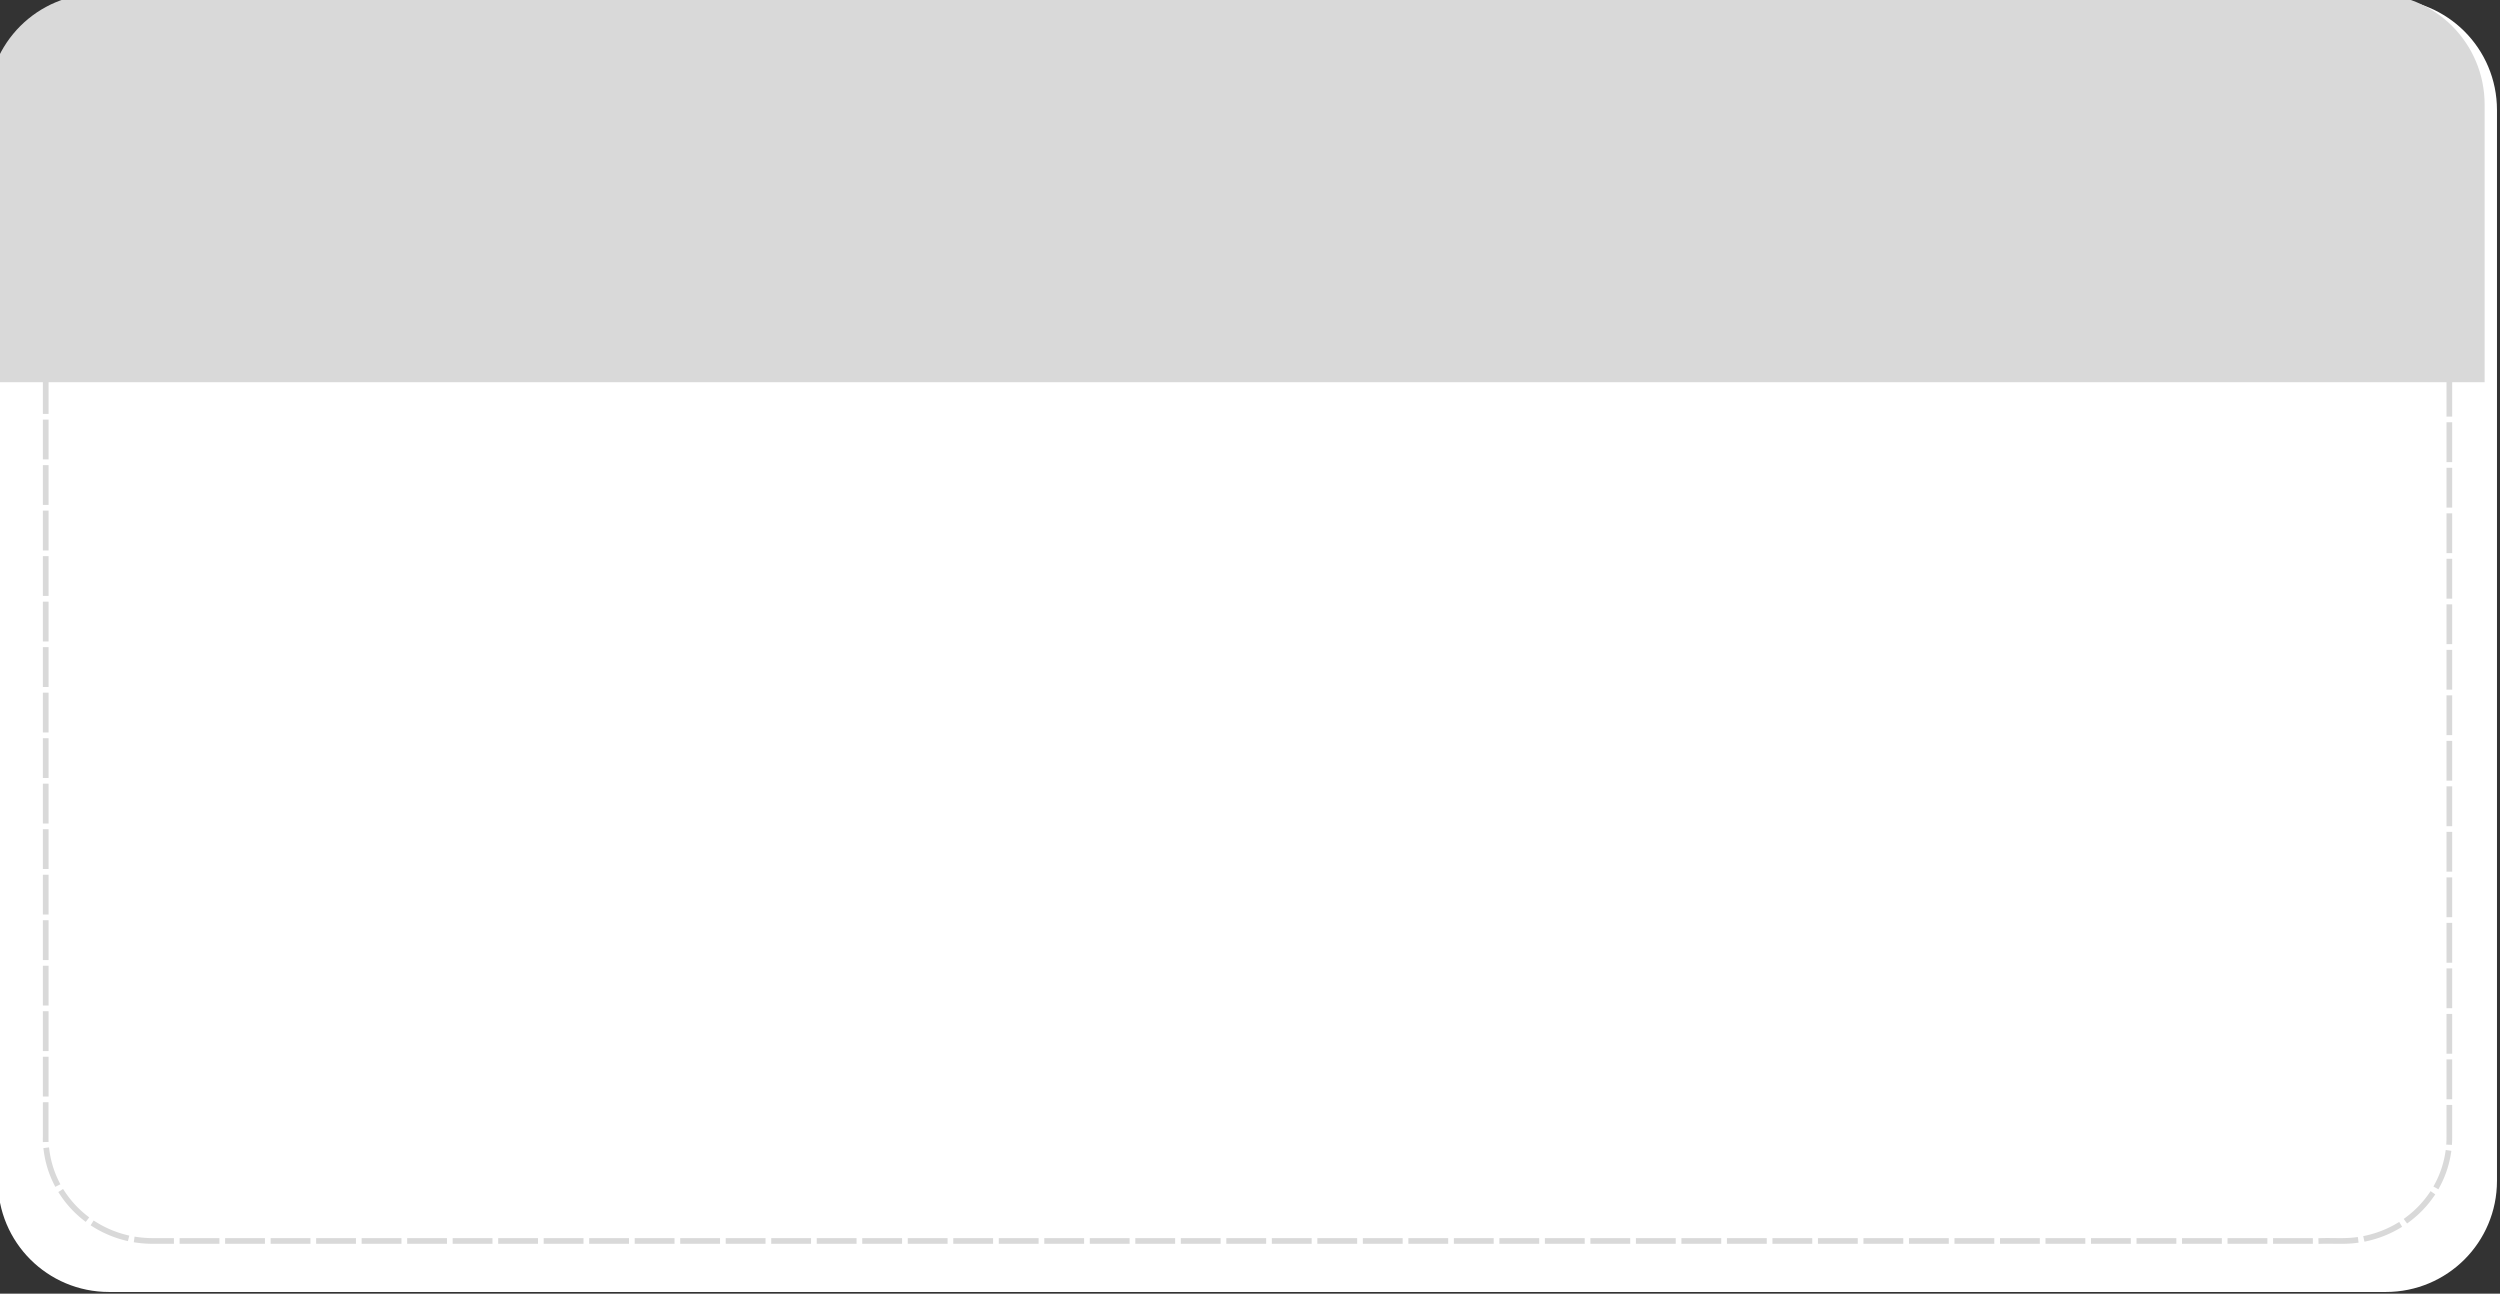
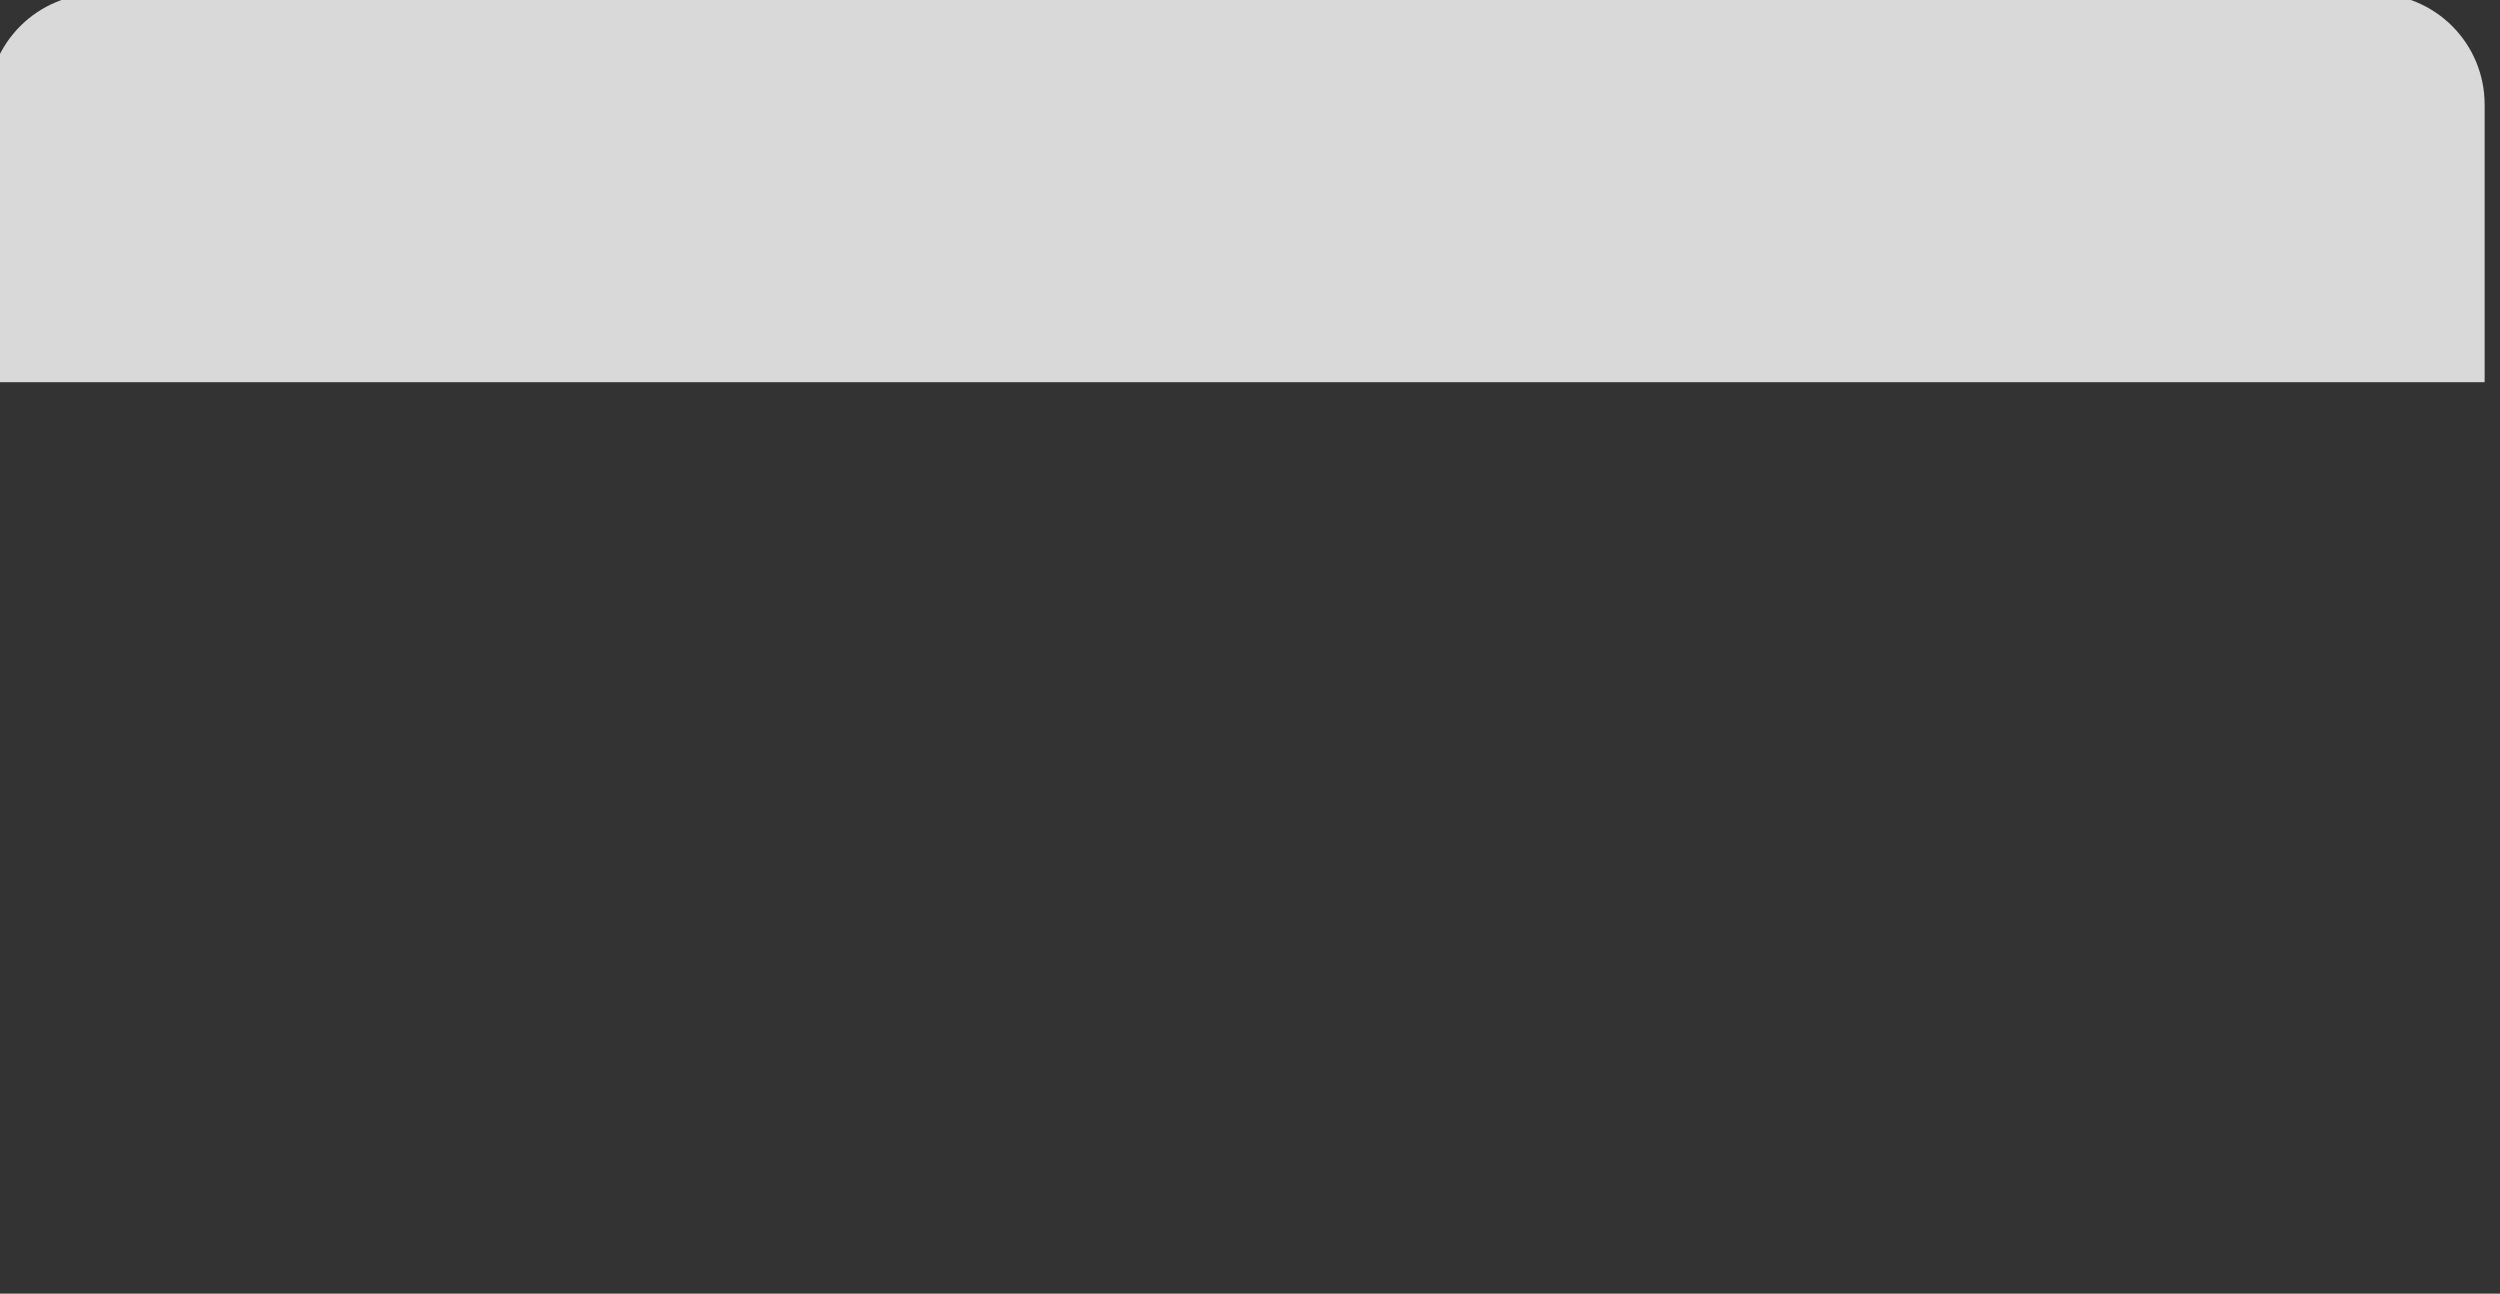
<svg xmlns="http://www.w3.org/2000/svg" fill="#000000" height="319.9" preserveAspectRatio="xMidYMid meet" version="1" viewBox="-0.0 -0.0 618.2 319.9" width="618.2" zoomAndPan="magnify">
  <rect x="-0.0" y="-0.0" width="618.2" height="319.9" fill="#333333" stroke="none" />
  <g>
    <g>
      <g id="change1_1">
-         <path d="m 5710.657,2964.627 h 1153.628 c 31.223,0 56.36,25.137 56.36,56.36 v 542.519 c 0,31.223 -25.137,56.36 -56.36,56.36 H 5710.657 c -31.223,0 -56.36,-25.137 -56.36,-56.36 v -542.519 c 0,-31.223 25.137,-56.36 56.36,-56.36 z" fill="#ffffff" transform="matrix(.488 0 0 .488 -2759.822 -1447.014)" />
-       </g>
+         </g>
      <g id="change2_1">
-         <path color="#000000" d="m 5731.256,2982.641 v 0.084 c -4.042,0.099 -8.08,0.549 -12.018,1.492 l -1.4,0.336 0.672,2.803 1.4,-0.336 c 4.18,-1.001 8.484,-1.496 12.787,-1.496 h 1.441 15.854 1.439 v -2.883 h -1.439 -15.854 -1.441 z m 23.059,0 v 2.883 h 1.441 17.295 1.441 v -2.883 h -1.441 -17.295 z m 23.061,0 v 2.883 h 1.441 17.293 1.441 v -2.883 h -1.441 -17.293 z m 23.059,0 v 2.883 h 1.441 17.295 1.441 v -2.883 h -1.441 -17.295 z m 23.061,0 v 2.883 h 1.44 17.295 1.441 v -2.883 h -1.441 -17.295 z m 23.059,0 v 2.883 h 1.441 17.295 1.441 v -2.883 h -1.441 -17.295 z m 23.059,0 v 2.883 h 1.441 17.295 1.441 v -2.883 h -1.441 -17.295 z m 23.061,0 v 2.883 h 1.441 17.295 1.441 v -2.883 h -1.441 -17.295 z m 23.059,0 v 2.883 h 1.441 17.295 1.441 v -2.883 h -1.441 -17.295 z m 23.061,0 v 2.883 h 1.441 17.295 1.44 v -2.883 h -1.44 -17.295 z m 23.059,0 v 2.883 h 1.441 17.295 1.441 v -2.883 h -1.441 -17.295 z m 23.061,0 v 2.883 h 1.441 17.293 1.441 v -2.883 h -1.441 -17.293 z m 23.058,0 v 2.883 h 1.442 17.295 1.441 v -2.883 h -1.441 -17.295 z m 23.061,0 v 2.883 h 1.441 17.293 1.441 v -2.883 h -1.441 -17.293 z m 23.059,0 v 2.883 h 1.441 17.295 1.441 v -2.883 h -1.441 -17.295 z m 23.059,0 v 2.883 h 1.441 17.295 1.441 v -2.883 h -1.441 -17.295 z m 23.061,0 v 2.883 h 1.441 17.295 1.441 v -2.883 h -1.441 -17.295 z m 23.059,0 v 2.883 h 1.441 17.295 1.441 v -2.883 h -1.441 -17.295 z m 23.061,0 v 2.883 h 1.441 17.295 1.44 v -2.883 h -1.44 -17.295 z m 23.059,0 v 2.883 h 1.441 17.295 1.441 v -2.883 h -1.441 -17.295 z m 23.061,0 v 2.883 h 1.441 17.293 1.441 v -2.883 h -1.441 -17.293 z m 23.059,0 v 2.883 h 1.441 17.295 1.441 v -2.883 h -1.441 -17.295 z m 23.061,0 v 2.883 h 1.441 17.293 1.441 v -2.883 h -1.441 -17.293 z m 23.058,0 v 2.883 h 1.442 17.295 1.441 v -2.883 h -1.441 -17.295 z m 23.061,0 v 2.883 h 1.439 17.295 1.441 v -2.883 h -1.441 -17.295 z m 23.059,0 v 2.883 h 1.441 17.295 1.441 v -2.883 h -1.441 -17.295 z m 23.059,0 v 2.883 h 1.441 17.295 1.441 v -2.883 h -1.441 -17.295 z m 23.061,0 v 2.883 h 1.441 17.295 1.441 v -2.883 h -1.441 -17.295 z m 23.059,0 v 2.883 h 1.441 17.295 1.442 v -2.883 h -1.442 -17.295 z m 23.061,0 v 2.883 h 1.441 17.295 1.439 v -2.883 h -1.439 -17.295 z m 23.059,0 v 2.883 h 1.441 17.295 1.441 v -2.883 h -1.441 -17.295 z m 23.061,0 v 2.883 h 1.441 17.293 1.441 v -2.883 h -1.441 -17.293 z m 23.059,0 v 2.883 h 1.441 17.295 1.441 v -2.883 h -1.441 -17.295 z m 23.061,0 v 2.883 h 1.44 17.295 1.441 v -2.883 h -1.441 -17.295 z m 23.059,0 v 2.883 h 1.441 17.295 1.441 v -2.883 h -1.441 -17.295 z m 23.059,0 v 2.883 h 1.441 17.295 1.441 v -2.883 h -1.441 -17.295 z m 23.061,0 v 2.883 h 1.441 17.295 1.441 v -2.883 h -1.441 -17.295 z m 23.059,0 v 2.883 h 1.441 17.295 1.441 v -2.883 h -1.441 -17.295 z m 23.061,0 v 2.883 h 1.441 17.295 1.439 v -2.883 h -1.439 -17.295 z m 23.059,0 v 2.883 h 1.441 17.295 1.442 v -2.883 h -1.442 -17.295 z m 23.061,0 v 2.883 h 1.441 17.293 1.441 v -2.883 h -1.441 -17.293 z m 23.059,0 v 2.883 h 1.441 17.295 1.441 v -2.883 h -1.441 -17.295 z m 23.061,0 v 2.883 h 1.441 17.293 1.441 v -2.883 h -1.441 -17.293 z m 23.059,0 v 2.883 h 1.441 17.295 1.441 v -2.883 h -1.441 -17.295 z m 23.059,0 v 2.883 h 1.441 17.295 1.441 v -2.883 h -1.441 -17.295 z m 23.061,0 v 2.883 h 1.441 17.295 1.441 v -2.883 h -1.441 -17.295 z m 23.059,0 v 2.883 h 1.441 17.295 1.441 v -2.883 h -1.441 -17.295 z m 23.061,0 v 2.883 h 1.441 17.295 1.44 v -2.883 h -1.44 -17.295 z m 24.471,0 -1.441,0.029 0.059,2.883 1.441,-0.029 c 4.496,-0.092 8.982,0.153 13.33,1.033 a 1.441,1.441 0 0 0 0.01,0 c 1.143,0.226 2.277,0.484 3.397,0.783 l 1.393,0.371 0.744,-2.783 -1.393,-0.373 c -1.187,-0.317 -2.381,-0.589 -3.58,-0.826 -4.621,-0.935 -9.318,-1.184 -13.955,-1.09 z m -1124.594,2.768 -1.359,0.478 c -5.581,1.966 -10.85,4.816 -15.539,8.432 l -1.141,0.881 1.76,2.281 1.141,-0.879 c 4.442,-3.426 9.443,-6.132 14.736,-7.996 l 1.359,-0.478 z m 1146.408,0.445 -1.025,2.695 1.348,0.512 c 5.246,1.995 10.177,4.823 14.531,8.359 l 1.119,0.91 1.816,-2.238 -1.119,-0.908 c -4.597,-3.733 -9.793,-6.713 -15.324,-8.816 z m -1166.75,11.324 -1.043,0.996 c -4.28,4.093 -7.889,8.886 -10.611,14.152 l -0.662,1.281 2.561,1.324 0.662,-1.281 c 2.572,-4.977 5.991,-9.519 10.043,-13.395 l 1.043,-0.996 z m 1186.791,0.951 -2.043,2.031 1.016,1.021 c 3.952,3.977 7.251,8.608 9.691,13.65 l 0.629,1.297 2.594,-1.256 -0.627,-1.297 c -2.583,-5.337 -6.068,-10.225 -10.242,-14.426 z m -1200.352,18.256 -0.518,1.346 c -2.123,5.539 -3.283,11.436 -3.439,17.361 l -0.037,1.441 2.881,0.076 0.039,-1.441 c 0.148,-5.6 1.244,-11.178 3.248,-16.406 l 0.518,-1.346 z m 1213.41,1.299 -2.719,0.959 0.48,1.359 c 1.864,5.28 2.811,10.886 2.812,16.488 v 1.44 h 2.883 v -1.441 c 0,-5.927 -1.004,-11.851 -2.978,-17.445 z m -1217.387,21.77 v 1.441 17.295 1.441 h 2.883 v -1.441 -17.295 -1.441 z m 1217.961,1.359 v 1.441 17.295 1.441 h 2.883 v -1.441 -17.295 -1.441 z m -1217.961,21.701 v 1.441 17.295 1.44 h 2.883 v -1.44 -17.295 -1.441 z m 1217.961,1.357 v 1.441 17.295 1.441 h 2.883 v -1.441 -17.295 -1.441 z m -1217.961,21.701 v 1.441 17.295 1.441 h 2.883 v -1.441 -17.295 -1.441 z m 1217.961,1.359 v 1.441 17.295 1.441 h 2.883 v -1.441 -17.295 -1.441 z m -1217.961,21.701 v 1.441 17.293 1.441 h 2.883 v -1.441 -17.293 -1.441 z m 1217.961,1.357 v 1.441 17.295 1.441 h 2.883 v -1.441 -17.295 -1.441 z m -1217.961,21.701 v 1.441 17.295 1.441 h 2.883 v -1.441 -17.295 -1.441 z m 1217.961,1.359 v 1.441 17.295 1.44 h 2.883 v -1.44 -17.295 -1.441 z m -1217.961,21.701 v 1.441 17.293 1.441 h 2.883 v -1.441 -17.293 -1.441 z m 1217.961,1.357 v 1.441 17.295 1.441 h 2.883 v -1.441 -17.295 -1.441 z m -1217.961,21.701 v 1.442 17.295 1.441 h 2.883 v -1.441 -17.295 -1.442 z m 1217.961,1.359 v 1.441 17.293 1.441 h 2.883 v -1.441 -17.293 -1.441 z m -1217.961,21.699 v 1.441 17.295 1.441 h 2.883 v -1.441 -17.295 -1.441 z m 1217.961,1.359 v 1.441 17.295 1.442 h 2.883 v -1.442 -17.295 -1.441 z m -1217.961,21.701 v 1.441 17.295 1.441 h 2.883 v -1.441 -17.295 -1.441 z m 1217.961,1.359 v 1.439 17.295 1.441 h 2.883 v -1.441 -17.295 -1.439 z m -1217.961,21.699 v 1.441 17.295 1.441 h 2.883 v -1.441 -17.295 -1.441 z m 1217.961,1.359 v 1.441 17.295 1.441 h 2.883 v -1.441 -17.295 -1.441 z m -1217.961,21.701 v 1.441 17.295 1.439 h 2.883 v -1.439 -17.295 -1.441 z m 1217.961,1.357 v 1.441 17.295 1.441 h 2.883 v -1.441 -17.295 -1.441 z m -1217.961,21.701 v 1.441 17.295 1.441 h 2.883 v -1.441 -17.295 -1.441 z m 1217.961,1.359 v 1.441 17.295 1.441 h 2.883 v -1.441 -17.295 -1.441 z m -1217.961,21.701 v 1.441 17.293 1.442 h 2.883 v -1.442 -17.293 -1.441 z m 1217.961,1.357 v 1.441 17.295 1.441 h 2.883 v -1.441 -17.295 -1.441 z m -1217.961,21.701 v 1.441 17.295 1.441 h 2.883 v -1.441 -17.295 -1.441 z m 1217.961,1.359 v 1.441 17.295 1.439 h 2.883 v -1.439 -17.295 -1.441 z m -1217.961,21.701 v 1.441 17.293 1.441 h 2.883 v -1.441 -17.293 -1.441 z m 1217.961,1.357 v 1.441 17.295 1.441 h 2.883 v -1.441 -17.295 -1.441 z m -1217.961,21.701 v 1.441 17.295 1.441 h 2.883 v -1.441 -17.295 -1.441 z m 1217.961,1.359 v 1.441 17.293 1.441 h 2.883 v -1.441 -17.293 -1.441 z m -1217.961,21.701 v 1.439 17.295 1.441 h 2.883 v -1.441 -17.295 -1.439 z m 1217.961,1.357 v 1.441 17.295 1.441 h 2.883 v -1.441 -17.295 -1.441 z m -1217.961,21.701 v 1.442 17.295 1.441 h 2.883 v -1.441 -17.295 -1.442 z m 1217.961,1.359 v 1.44 17.295 1.441 h 2.883 v -1.441 -17.295 -1.44 z m -1217.961,21.699 v 1.441 17.295 1.441 h 2.883 v -1.441 -17.295 -1.441 z m 1217.961,1.359 v 1.441 17.295 1.441 h 2.883 v -1.441 -17.295 -1.441 z m -1217.961,21.701 v 1.441 17.295 1.441 h 2.883 v -1.441 -17.295 -1.441 z m 1217.961,1.357 v 1.441 17.295 1.441 h 2.883 v -1.441 -17.295 -1.441 z m -1217.961,21.701 v 1.441 17.295 1.441 h 2.883 v -1.441 -17.295 -1.441 z m 1217.961,1.359 v 1.441 17.295 1.441 h 2.883 v -1.441 -17.295 -1.441 z m -1217.961,21.701 v 1.441 16.385 a 1.441,1.441 0 0 0 0,0.01 v 0.682 a 1.441,1.441 0 0 0 0,0.017 v 0.231 l 0.027,1.441 2.883,-0.057 -0.029,-1.441 v -0.221 -0.666 -16.379 -1.441 z m 1217.961,1.357 v 1.442 15.027 c 0,0.739 -0.015,1.472 -0.049,2.199 l -0.066,1.44 2.879,0.137 0.068,-1.441 c 0.037,-0.783 0.05,-1.56 0.051,-2.332 v -15.027 -1.442 z m -1214.846,21.51 -2.859,0.369 0.185,1.43 c 0.76,5.882 2.528,11.626 5.207,16.916 l 0.65,1.287 2.572,-1.303 -0.652,-1.285 c -2.53,-4.996 -4.203,-10.43 -4.92,-15.984 z m 1214.465,1.312 -0.223,1.424 c -0.865,5.533 -2.683,10.919 -5.344,15.848 l -0.685,1.27 2.537,1.369 0.685,-1.27 c 2.817,-5.218 4.738,-10.912 5.654,-16.771 l 0.223,-1.424 z m -1207.348,19.748 -2.412,1.576 0.787,1.205 c 3.241,4.962 7.309,9.372 11.967,13.025 l 1.135,0.889 1.779,-2.268 -1.135,-0.889 c -4.413,-3.461 -8.267,-7.642 -11.332,-12.334 z m 1199.672,1.115 -0.818,1.188 c -3.187,4.611 -7.148,8.689 -11.646,12.039 l -1.154,0.861 1.721,2.312 1.156,-0.861 c 4.748,-3.535 8.926,-7.838 12.295,-12.713 l 0.818,-1.186 z m -1184.182,14.883 -1.529,2.441 1.221,0.766 c 5.017,3.143 10.534,5.473 16.275,6.899 l 1.4,0.346 0.693,-2.797 -1.398,-0.348 c -5.448,-1.352 -10.685,-3.562 -15.44,-6.541 z m 1168.287,0.719 -1.24,0.734 c -4.827,2.859 -10.118,4.94 -15.598,6.158 l -1.408,0.312 0.627,2.814 1.406,-0.315 c 5.775,-1.284 11.347,-3.475 16.441,-6.492 l 1.24,-0.734 z m -1147.539,7.455 -0.406,2.854 1.428,0.203 c 2.703,0.384 5.431,0.57 8.156,0.57 h 9.314 1.441 v -2.881 h -1.441 -9.314 c -2.594,-5e-4 -5.188,-0.179 -7.752,-0.543 z m 1126.586,0.195 -1.432,0.178 c -5.529,0.684 -11.291,0.194 -17.146,0.373 l -1.439,0.045 0.088,2.881 1.439,-0.045 c 5.629,-0.172 11.484,0.341 17.412,-0.393 l 1.432,-0.178 z m -1103.77,0.551 v 2.881 h 1.441 17.293 1.441 v -2.881 h -1.441 -17.293 z m 23.059,0 v 2.881 h 1.441 17.295 1.441 v -2.881 h -1.441 -17.295 z m 23.061,0 v 2.881 h 1.439 17.295 1.441 v -2.881 h -1.441 -17.295 z m 23.059,0 v 2.881 h 1.441 17.295 1.441 v -2.881 h -1.441 -17.295 z m 23.059,0 v 2.881 h 1.441 17.295 1.441 v -2.881 h -1.441 -17.295 z m 23.061,0 v 2.881 h 1.441 17.295 1.441 v -2.881 h -1.441 -17.295 z m 23.059,0 v 2.881 h 1.441 17.295 1.441 v -2.881 h -1.441 -17.295 z m 23.061,0 v 2.881 h 1.441 17.295 1.439 v -2.881 h -1.439 -17.295 z m 23.058,0 v 2.881 h 1.442 17.295 1.441 v -2.881 h -1.441 -17.295 z m 23.061,0 v 2.881 h 1.441 17.293 1.441 v -2.881 h -1.441 -17.293 z m 23.059,0 v 2.881 h 1.441 17.295 1.441 v -2.881 h -1.441 -17.295 z m 23.061,0 v 2.881 h 1.44 17.295 1.441 v -2.881 h -1.441 -17.295 z m 23.059,0 v 2.881 h 1.441 17.295 1.441 v -2.881 h -1.441 -17.295 z m 23.059,0 v 2.881 h 1.441 17.295 1.442 v -2.881 h -1.442 -17.295 z m 23.061,0 v 2.881 h 1.441 17.295 1.441 v -2.881 h -1.441 -17.295 z m 23.059,0 v 2.881 h 1.441 17.295 1.441 v -2.881 h -1.441 -17.295 z m 23.061,0 v 2.881 h 1.441 17.295 1.44 v -2.881 h -1.44 -17.295 z m 23.059,0 v 2.881 h 1.441 17.295 1.441 v -2.881 h -1.441 -17.295 z m 23.061,0 v 2.881 h 1.442 17.293 1.441 v -2.881 h -1.441 -17.293 z m 23.059,0 v 2.881 h 1.441 17.295 1.441 v -2.881 h -1.441 -17.295 z m 23.061,0 v 2.881 h 1.441 17.293 1.441 v -2.881 h -1.441 -17.293 z m 23.059,0 v 2.881 h 1.441 17.295 1.441 v -2.881 h -1.441 -17.295 z m 23.061,0 v 2.881 h 1.44 17.295 1.441 v -2.881 h -1.441 -17.295 z m 23.059,0 v 2.881 h 1.441 17.295 1.441 v -2.881 h -1.441 -17.295 z m 23.059,0 v 2.881 h 1.441 17.295 1.442 v -2.881 h -1.442 -17.295 z m 23.061,0 v 2.881 h 1.441 17.295 1.441 v -2.881 h -1.441 -17.295 z m 23.059,0 v 2.881 h 1.441 17.295 1.441 v -2.881 h -1.441 -17.295 z m 23.061,0 v 2.881 h 1.441 17.293 1.441 v -2.881 h -1.441 -17.293 z m 23.059,0 v 2.881 h 1.441 17.295 1.441 v -2.881 h -1.441 -17.295 z m 23.061,0 v 2.881 h 1.442 17.293 1.441 v -2.881 h -1.441 -17.293 z m 23.059,0 v 2.881 h 1.441 17.295 1.441 v -2.881 h -1.441 -17.295 z m 23.061,0 v 2.881 h 1.439 17.295 1.441 v -2.881 h -1.441 -17.295 z m 23.059,0 v 2.881 h 1.441 17.295 1.441 v -2.881 h -1.441 -17.295 z m 23.059,0 v 2.881 h 1.441 17.295 1.441 v -2.881 h -1.441 -17.295 z m 23.061,0 v 2.881 h 1.441 17.295 1.442 v -2.881 h -1.442 -17.295 z m 23.059,0 v 2.881 h 1.441 17.295 1.441 v -2.881 h -1.441 -17.295 z m 23.061,0 v 2.881 h 1.441 17.295 1.439 v -2.881 h -1.439 -17.295 z m 23.059,0 v 2.881 h 1.441 17.295 1.441 v -2.881 h -1.441 -17.295 z m 23.061,0 v 2.881 h 1.441 17.293 1.441 v -2.881 h -1.441 -17.293 z m 23.059,0 v 2.881 h 1.441 17.295 1.441 v -2.881 h -1.441 -17.295 z m 23.061,0 v 2.881 h 1.44 17.295 1.441 v -2.881 h -1.441 -17.295 z m 23.059,0 v 2.881 h 1.441 17.295 1.441 v -2.881 h -1.441 -17.295 z m 23.059,0 v 2.881 h 1.441 17.295 1.441 v -2.881 h -1.441 -17.295 z m 23.061,0 v 2.881 h 1.441 17.295 1.441 v -2.881 h -1.441 -17.295 z m 23.059,0 v 2.881 h 1.441 17.295 1.441 v -2.881 h -1.441 -17.295 z m 23.061,0 v 2.881 h 1.441 17.295 1.44 v -2.881 h -1.44 -17.295 z m 23.059,0 v 2.881 h 1.441 17.295 1.441 v -2.881 h -1.441 -17.295 z" fill="#d9d9d9" style="-inkscape-stroke:none" transform="matrix(.488 0 0 .488 -2759.822 -1447.014)" />
-       </g>
+         </g>
      <g id="change3_1">
        <path d="m 26156.768,11949.738 v -531.834 c 0,-7.375 -0.371,-14.661 -1.096,-21.84 -0.725,-7.178 -1.805,-14.247 -3.219,-21.193 -1.414,-6.946 -3.164,-13.767 -5.232,-20.445 -2.069,-6.678 -4.455,-13.215 -7.143,-19.59 -2.688,-6.375 -5.675,-12.591 -8.947,-18.629 -3.272,-6.037 -6.826,-11.896 -10.647,-17.561 -3.82,-5.664 -7.908,-11.134 -12.242,-16.39 -4.334,-5.256 -8.916,-10.299 -13.728,-15.111 -4.813,-4.813 -9.857,-9.395 -15.114,-13.729 -5.256,-4.334 -10.724,-8.422 -16.388,-12.242 -5.665,-3.821 -11.525,-7.375 -17.563,-10.647 -6.037,-3.271 -12.251,-6.259 -18.627,-8.947 -6.375,-2.688 -12.911,-5.076 -19.59,-7.144 -6.678,-2.069 -13.499,-3.819 -20.445,-5.233 -6.946,-1.414 -14.017,-2.492 -21.195,-3.217 -7.178,-0.724 -14.462,-1.095 -21.838,-1.095 h -4360.17 c -7.376,0 -14.662,0.371 -21.84,1.095 -7.178,0.725 -14.247,1.803 -21.193,3.217 -6.946,1.414 -13.767,3.164 -20.446,5.233 -6.678,2.068 -13.214,4.456 -19.589,7.144 -6.376,2.688 -12.592,5.676 -18.629,8.947 -6.038,3.272 -11.896,6.826 -17.561,10.647 -5.664,3.82 -11.134,7.908 -16.39,12.242 -5.257,4.334 -10.299,8.916 -15.112,13.729 -4.813,4.812 -9.394,9.855 -13.728,15.111 -4.335,5.256 -8.422,10.726 -12.242,16.39 -3.821,5.665 -7.375,11.524 -10.647,17.561 -3.272,6.038 -6.26,12.254 -8.947,18.629 -2.688,6.375 -5.074,12.912 -7.143,19.59 -2.068,6.678 -3.82,13.499 -5.234,20.445 -1.414,6.946 -2.492,14.015 -3.217,21.193 -0.725,7.179 -1.096,14.465 -1.096,21.84 v 531.834 z" fill="#d9d9d9" transform="translate(-2759.822 -1447.014) scale(.129)" />
      </g>
    </g>
  </g>
</svg>